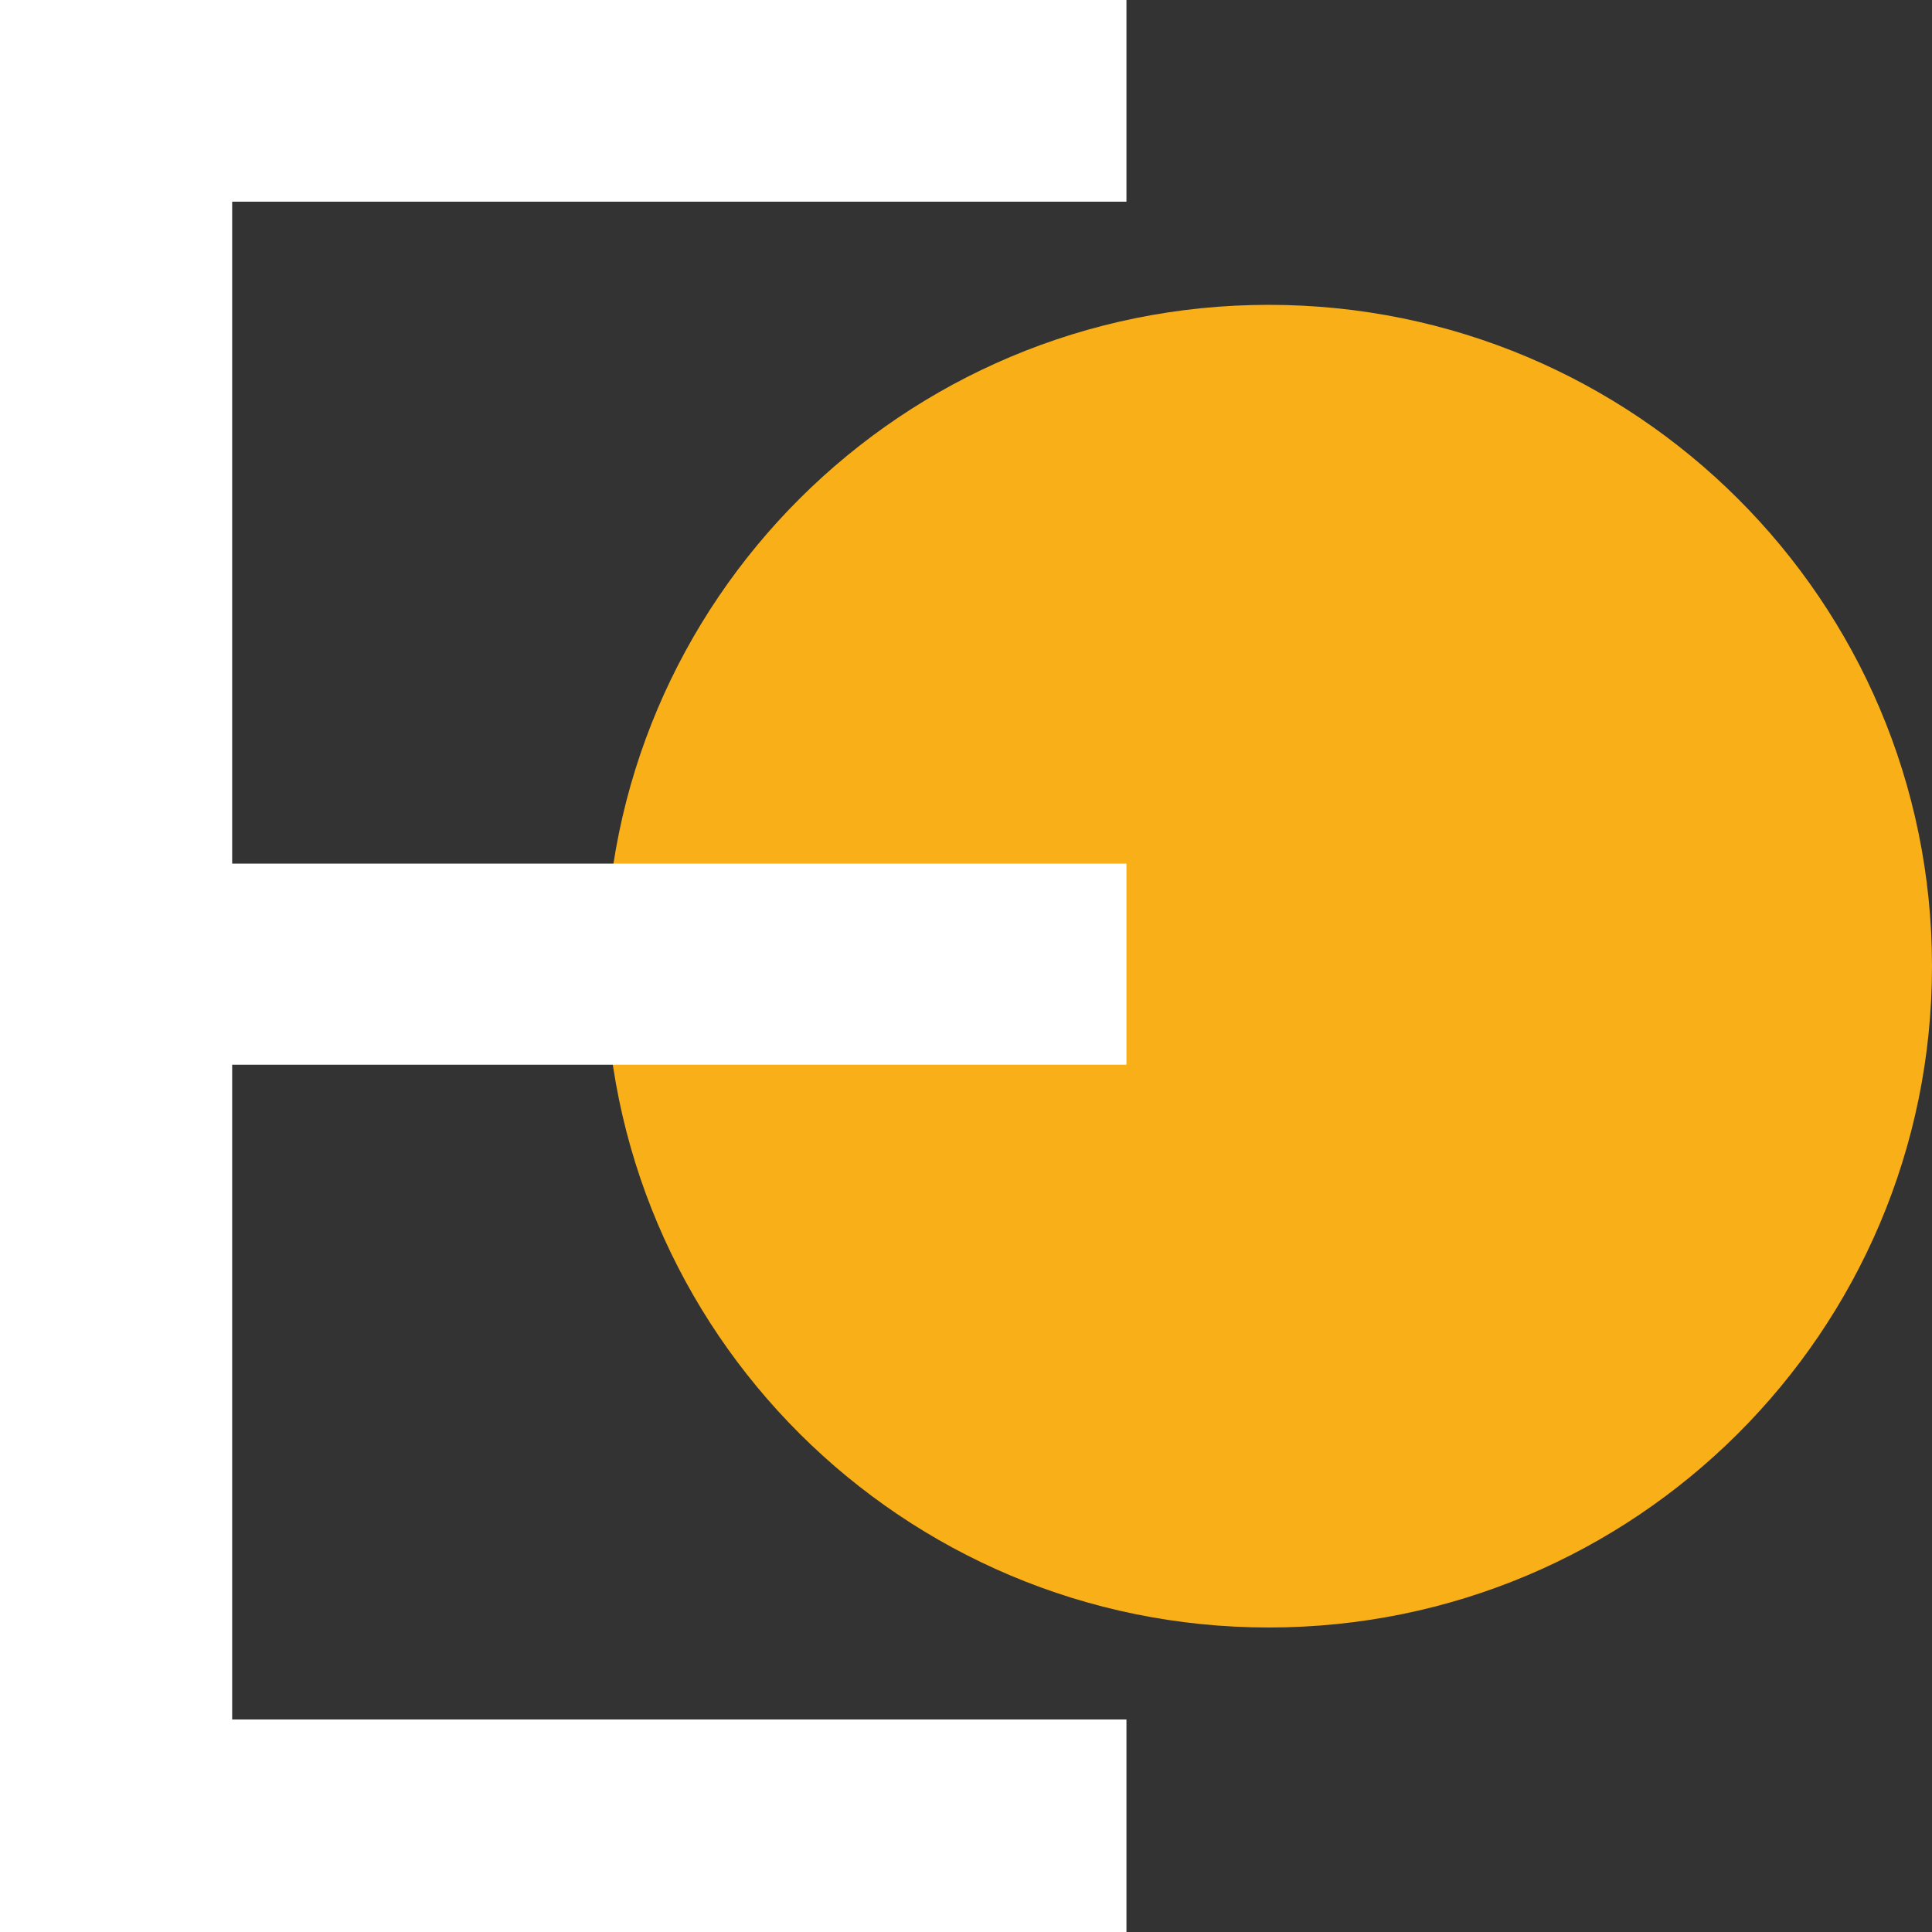
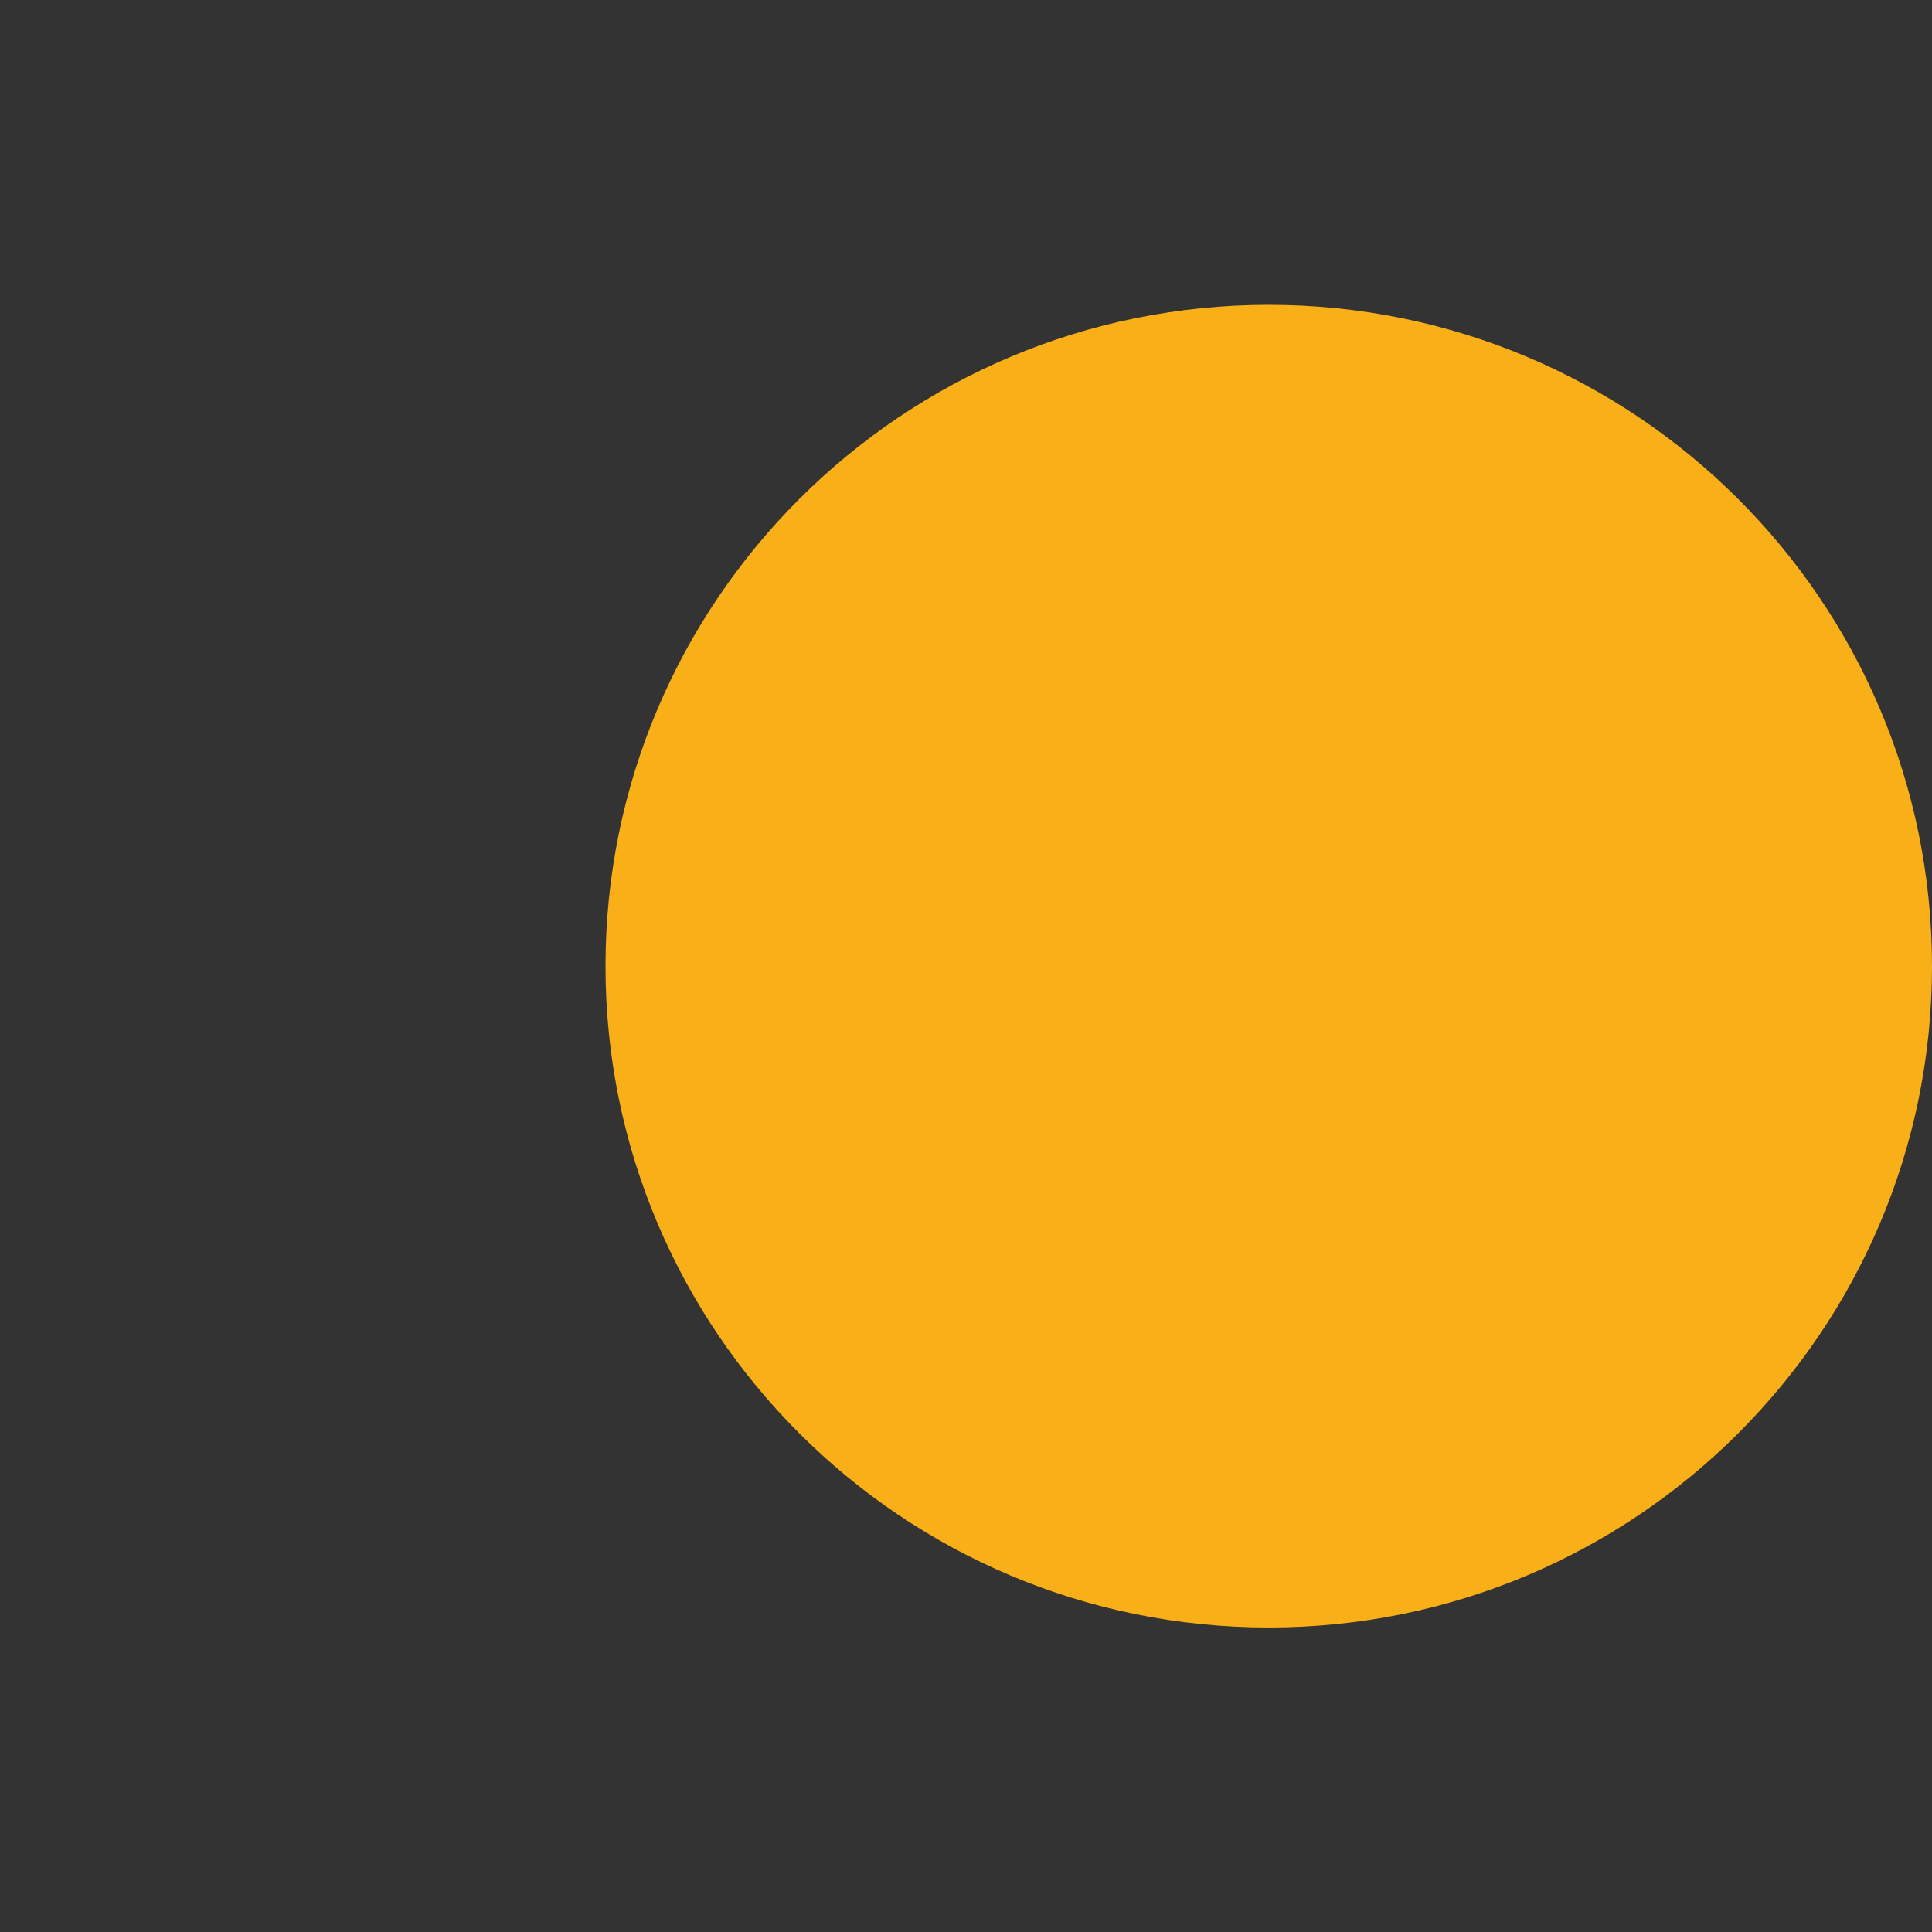
<svg xmlns="http://www.w3.org/2000/svg" width="64" height="64" viewBox="0 0 64 64" fill="none">
  <rect x="0" y="0" width="64" height="64" fill="#333333" stroke="none" />
  <path d="M42.029 53.913C54.163 53.913 64 44.105 64 32.006C64 19.906 54.163 10.098 42.029 10.098C29.895 10.098 20.058 19.906 20.058 32.006C20.058 44.105 29.895 53.913 42.029 53.913Z" fill="#F9AF17" />
-   <path d="M37.315 6.681H7.691V28.609H37.315V35.27H7.691V56.96H37.315V64H0V0H37.315V6.681Z" fill="white" />
</svg>